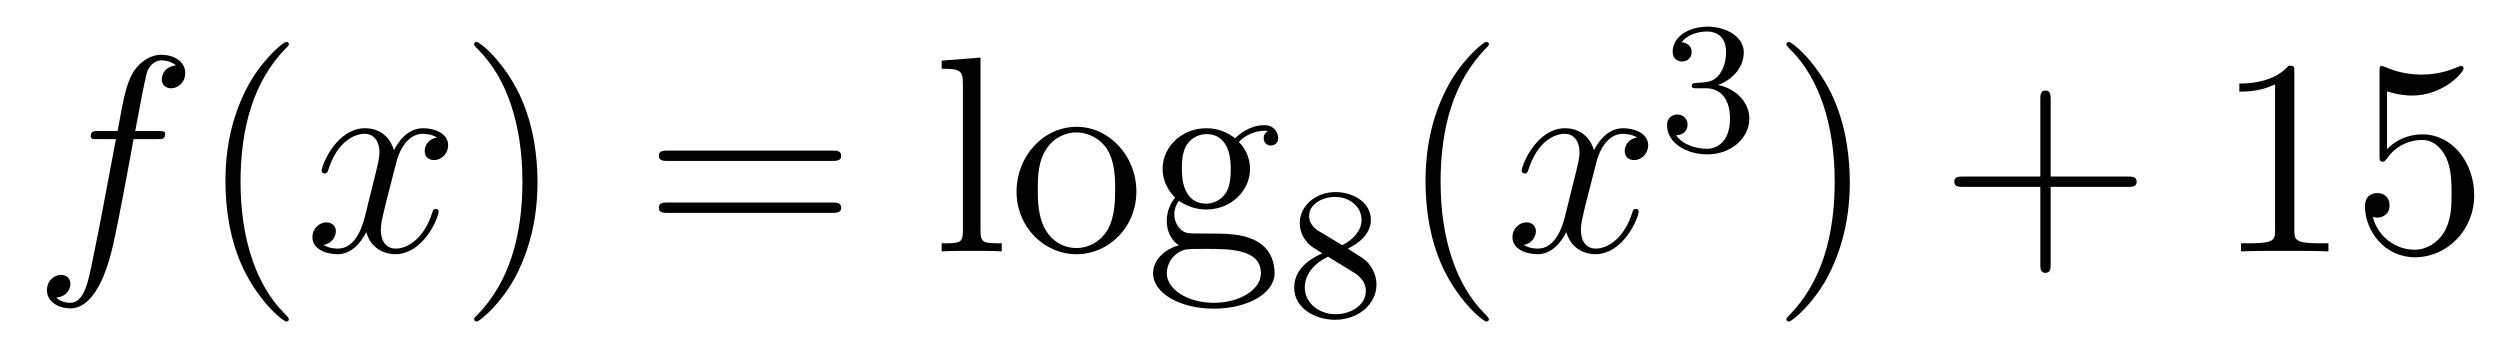
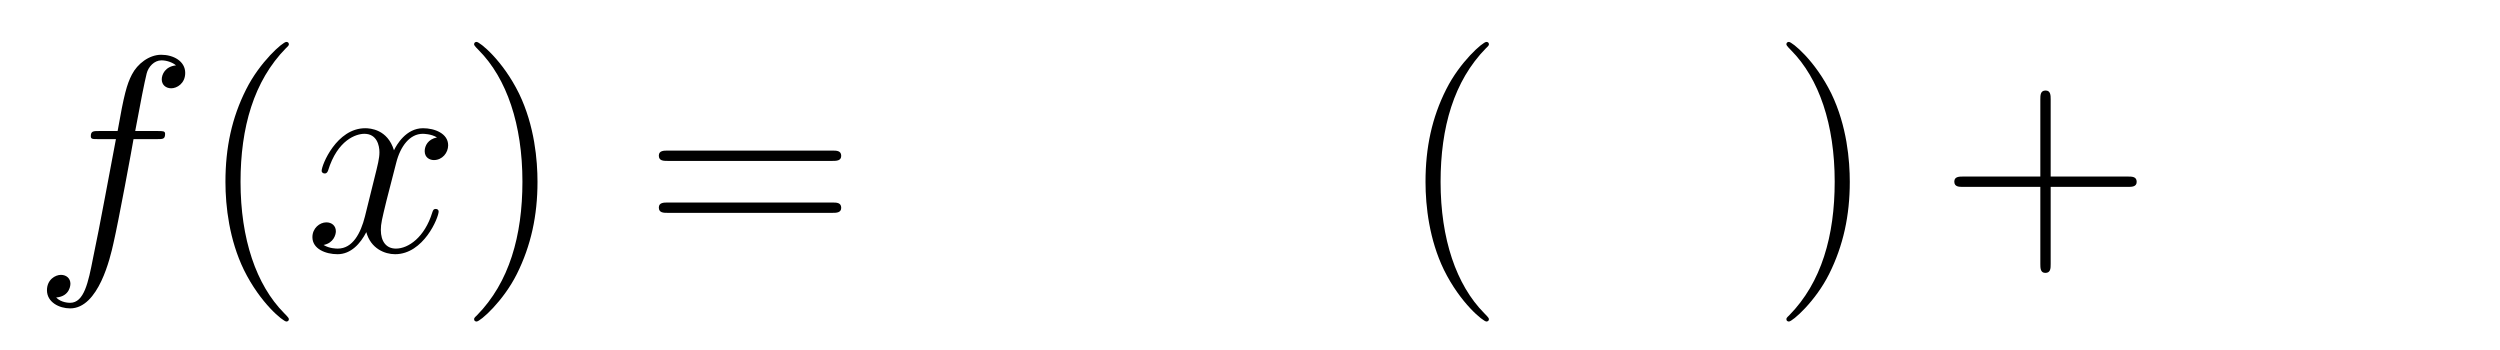
<svg xmlns="http://www.w3.org/2000/svg" height="15pt" version="1.1" viewBox="0 -15 107 15" width="107pt">
  <g id="page1">
    <g transform="matrix(1 0 0 1 -127 650)">
      <path d="M133.732 -659.046C133.971 -659.046 134.066 -659.046 134.066 -659.273C134.066 -659.392 133.971 -659.392 133.755 -659.392H132.787C133.014 -660.623 133.182 -661.472 133.277 -661.855C133.349 -662.142 133.6 -662.417 133.911 -662.417C134.162 -662.417 134.413 -662.309 134.532 -662.202C134.066 -662.154 133.923 -661.807 133.923 -661.604C133.923 -661.365 134.102 -661.221 134.329 -661.221C134.568 -661.221 134.927 -661.424 134.927 -661.879C134.927 -662.381 134.425 -662.656 133.899 -662.656C133.385 -662.656 132.883 -662.273 132.644 -661.807C132.428 -661.388 132.309 -660.958 132.034 -659.392H131.233C131.006 -659.392 130.887 -659.392 130.887 -659.177C130.887 -659.046 130.958 -659.046 131.197 -659.046H131.962C131.747 -657.934 131.257 -655.232 130.982 -653.953C130.779 -652.913 130.6 -652.04 130.002 -652.04C129.966 -652.04 129.619 -652.04 129.404 -652.267C130.014 -652.315 130.014 -652.841 130.014 -652.853C130.014 -653.092 129.834 -653.236 129.608 -653.236C129.368 -653.236 129.01 -653.032 129.01 -652.578C129.01 -652.064 129.536 -651.801 130.002 -651.801C131.221 -651.801 131.723 -653.989 131.855 -654.587C132.07 -655.507 132.656 -658.687 132.715 -659.046H133.732Z" fill-rule="evenodd" />
      <path d="M139.363 -651.335C139.363 -651.371 139.363 -651.395 139.16 -651.598C137.964 -652.806 137.295 -654.778 137.295 -657.217C137.295 -659.536 137.857 -661.532 139.243 -662.943C139.363 -663.05 139.363 -663.074 139.363 -663.11C139.363 -663.182 139.303 -663.206 139.255 -663.206C139.1 -663.206 138.12 -662.345 137.534 -661.173C136.924 -659.966 136.649 -658.687 136.649 -657.217C136.649 -656.152 136.817 -654.73 137.438 -653.451C138.143 -652.017 139.124 -651.239 139.255 -651.239C139.303 -651.239 139.363 -651.263 139.363 -651.335Z" fill-rule="evenodd" />
      <path d="M145.703 -659.117C145.32 -659.046 145.177 -658.759 145.177 -658.532C145.177 -658.245 145.404 -658.149 145.571 -658.149C145.93 -658.149 146.181 -658.46 146.181 -658.782C146.181 -659.285 145.607 -659.512 145.105 -659.512C144.376 -659.512 143.969 -658.794 143.862 -658.567C143.587 -659.464 142.845 -659.512 142.63 -659.512C141.411 -659.512 140.766 -657.946 140.766 -657.683C140.766 -657.635 140.813 -657.575 140.897 -657.575C140.993 -657.575 141.017 -657.647 141.04 -657.695C141.447 -659.022 142.248 -659.273 142.595 -659.273C143.133 -659.273 143.24 -658.771 143.24 -658.484C143.24 -658.221 143.168 -657.946 143.025 -657.372L142.619 -655.734C142.439 -655.017 142.093 -654.36 141.459 -654.36C141.399 -654.36 141.1 -654.36 140.849 -654.515C141.279 -654.599 141.375 -654.957 141.375 -655.101C141.375 -655.34 141.196 -655.483 140.969 -655.483C140.682 -655.483 140.371 -655.232 140.371 -654.85C140.371 -654.348 140.933 -654.12 141.447 -654.12C142.021 -654.12 142.427 -654.575 142.678 -655.065C142.869 -654.36 143.467 -654.12 143.91 -654.12C145.129 -654.12 145.774 -655.687 145.774 -655.949C145.774 -656.009 145.726 -656.057 145.655 -656.057C145.547 -656.057 145.535 -655.997 145.5 -655.902C145.177 -654.85 144.483 -654.36 143.946 -654.36C143.527 -654.36 143.3 -654.67 143.3 -655.16C143.3 -655.423 143.348 -655.615 143.539 -656.404L143.957 -658.029C144.137 -658.747 144.543 -659.273 145.093 -659.273C145.117 -659.273 145.452 -659.273 145.703 -659.117Z" fill-rule="evenodd" />
      <path d="M150.005 -657.217C150.005 -658.125 149.886 -659.607 149.216 -660.994C148.511 -662.428 147.531 -663.206 147.399 -663.206C147.351 -663.206 147.292 -663.182 147.292 -663.11C147.292 -663.074 147.292 -663.05 147.495 -662.847C148.69 -661.64 149.36 -659.667 149.36 -657.228C149.36 -654.909 148.798 -652.913 147.411 -651.502C147.292 -651.395 147.292 -651.371 147.292 -651.335C147.292 -651.263 147.351 -651.239 147.399 -651.239C147.554 -651.239 148.535 -652.1 149.121 -653.272C149.73 -654.491 150.005 -655.782 150.005 -657.217Z" fill-rule="evenodd" />
      <path d="M162.622 -658.113C162.789 -658.113 163.004 -658.113 163.004 -658.328C163.004 -658.555 162.801 -658.555 162.622 -658.555H155.581C155.413 -658.555 155.198 -658.555 155.198 -658.34C155.198 -658.113 155.401 -658.113 155.581 -658.113H162.622ZM162.622 -655.89C162.789 -655.89 163.004 -655.89 163.004 -656.105C163.004 -656.332 162.801 -656.332 162.622 -656.332H155.581C155.413 -656.332 155.198 -656.332 155.198 -656.117C155.198 -655.89 155.401 -655.89 155.581 -655.89H162.622Z" fill-rule="evenodd" />
-       <path d="M168.966 -662.536L167.304 -662.405V-662.058C168.117 -662.058 168.213 -661.974 168.213 -661.388V-655.125C168.213 -654.587 168.081 -654.587 167.304 -654.587V-654.24C167.639 -654.264 168.225 -654.264 168.583 -654.264C168.942 -654.264 169.54 -654.264 169.875 -654.24V-654.587C169.11 -654.587 168.966 -654.587 168.966 -655.125V-662.536ZM175.637 -656.798C175.637 -658.34 174.465 -659.572 173.079 -659.572C171.644 -659.572 170.508 -658.304 170.508 -656.798C170.508 -655.268 171.704 -654.12 173.067 -654.12C174.477 -654.12 175.637 -655.292 175.637 -656.798ZM173.079 -654.383C172.636 -654.383 172.098 -654.575 171.752 -655.16C171.429 -655.698 171.417 -656.404 171.417 -656.906C171.417 -657.36 171.417 -658.089 171.788 -658.627C172.122 -659.141 172.648 -659.332 173.067 -659.332C173.533 -659.332 174.035 -659.117 174.358 -658.651C174.728 -658.101 174.728 -657.348 174.728 -656.906C174.728 -656.487 174.728 -655.746 174.417 -655.184C174.083 -654.611 173.533 -654.383 173.079 -654.383ZM177.452 -656.404C178.014 -656.033 178.492 -656.033 178.624 -656.033C179.7 -656.033 180.501 -656.846 180.501 -657.767C180.501 -658.089 180.405 -658.543 180.023 -658.926C180.488 -659.404 181.05 -659.404 181.11 -659.404C181.158 -659.404 181.218 -659.404 181.266 -659.38C181.146 -659.332 181.086 -659.213 181.086 -659.081C181.086 -658.914 181.206 -658.771 181.397 -658.771C181.493 -658.771 181.708 -658.83 181.708 -659.093C181.708 -659.308 181.541 -659.643 181.122 -659.643C180.501 -659.643 180.034 -659.261 179.867 -659.081C179.508 -659.356 179.09 -659.512 178.636 -659.512C177.56 -659.512 176.759 -658.699 176.759 -657.778C176.759 -657.097 177.177 -656.655 177.297 -656.547C177.153 -656.368 176.938 -656.021 176.938 -655.555C176.938 -654.862 177.357 -654.563 177.452 -654.503C176.902 -654.348 176.352 -653.917 176.352 -653.296C176.352 -652.471 177.476 -651.789 178.947 -651.789C180.369 -651.789 181.553 -652.423 181.553 -653.32C181.553 -653.618 181.469 -654.324 180.752 -654.694C180.142 -655.005 179.544 -655.005 178.516 -655.005C177.787 -655.005 177.703 -655.005 177.488 -655.232C177.368 -655.352 177.261 -655.579 177.261 -655.83C177.261 -656.033 177.333 -656.236 177.452 -656.404ZM178.636 -656.284C177.584 -656.284 177.584 -657.492 177.584 -657.767C177.584 -657.982 177.584 -658.472 177.787 -658.794C178.014 -659.141 178.373 -659.261 178.624 -659.261C179.676 -659.261 179.676 -658.053 179.676 -657.778C179.676 -657.563 179.676 -657.073 179.472 -656.75C179.245 -656.404 178.887 -656.284 178.636 -656.284ZM178.958 -652.04C177.811 -652.04 176.938 -652.626 176.938 -653.307C176.938 -653.403 176.962 -653.869 177.416 -654.18C177.679 -654.348 177.787 -654.348 178.624 -654.348C179.616 -654.348 180.967 -654.348 180.967 -653.307C180.967 -652.602 180.058 -652.04 178.958 -652.04Z" fill-rule="evenodd" />
-       <path d="M184.686 -654.357C185.132 -654.572 185.673 -654.97 185.673 -655.592C185.673 -656.349 184.901 -656.779 184.16 -656.779C183.315 -656.779 182.63 -656.197 182.63 -655.448C182.63 -655.153 182.733 -654.882 182.933 -654.652C183.068 -654.484 183.1 -654.468 183.594 -654.157C182.606 -653.719 182.391 -653.137 182.391 -652.691C182.391 -651.815 183.275 -651.313 184.144 -651.313C185.124 -651.313 185.913 -651.974 185.913 -652.819C185.913 -653.321 185.642 -653.655 185.514 -653.791C185.379 -653.918 185.371 -653.926 184.686 -654.357ZM183.45 -655.106C183.219 -655.241 183.028 -655.472 183.028 -655.751C183.028 -656.253 183.578 -656.572 184.144 -656.572C184.765 -656.572 185.275 -656.149 185.275 -655.592C185.275 -655.129 184.917 -654.739 184.447 -654.508L183.45 -655.106ZM183.841 -654.014C183.873 -653.998 184.781 -653.44 184.917 -653.352C185.044 -653.281 185.458 -653.026 185.458 -652.548C185.458 -651.934 184.813 -651.552 184.16 -651.552C183.45 -651.552 182.845 -652.038 182.845 -652.691C182.845 -653.289 183.291 -653.759 183.841 -654.014Z" fill-rule="evenodd" />
      <path d="M190.725 -651.335C190.725 -651.371 190.725 -651.395 190.522 -651.598C189.327 -652.806 188.657 -654.778 188.657 -657.217C188.657 -659.536 189.219 -661.532 190.606 -662.943C190.725 -663.05 190.725 -663.074 190.725 -663.11C190.725 -663.182 190.665 -663.206 190.617 -663.206C190.462 -663.206 189.482 -662.345 188.896 -661.173C188.287 -659.966 188.012 -658.687 188.012 -657.217C188.012 -656.152 188.179 -654.73 188.8 -653.451C189.506 -652.017 190.486 -651.239 190.617 -651.239C190.665 -651.239 190.725 -651.263 190.725 -651.335Z" fill-rule="evenodd" />
-       <path d="M197.065 -659.117C196.682 -659.046 196.538 -658.759 196.538 -658.532C196.538 -658.245 196.766 -658.149 196.933 -658.149C197.292 -658.149 197.543 -658.46 197.543 -658.782C197.543 -659.285 196.969 -659.512 196.468 -659.512C195.738 -659.512 195.331 -658.794 195.224 -658.567C194.948 -659.464 194.208 -659.512 193.993 -659.512C192.773 -659.512 192.127 -657.946 192.127 -657.683C192.127 -657.635 192.175 -657.575 192.259 -657.575C192.355 -657.575 192.379 -657.647 192.403 -657.695C192.809 -659.022 193.61 -659.273 193.957 -659.273C194.495 -659.273 194.603 -658.771 194.603 -658.484C194.603 -658.221 194.531 -657.946 194.387 -657.372L193.981 -655.734C193.801 -655.017 193.454 -654.36 192.821 -654.36C192.762 -654.36 192.463 -654.36 192.211 -654.515C192.642 -654.599 192.737 -654.957 192.737 -655.101C192.737 -655.34 192.558 -655.483 192.331 -655.483C192.044 -655.483 191.733 -655.232 191.733 -654.85C191.733 -654.348 192.295 -654.12 192.809 -654.12C193.382 -654.12 193.789 -654.575 194.04 -655.065C194.232 -654.36 194.83 -654.12 195.271 -654.12C196.492 -654.12 197.136 -655.687 197.136 -655.949C197.136 -656.009 197.088 -656.057 197.017 -656.057C196.909 -656.057 196.897 -655.997 196.861 -655.902C196.538 -654.85 195.846 -654.36 195.307 -654.36C194.89 -654.36 194.662 -654.67 194.662 -655.16C194.662 -655.423 194.71 -655.615 194.902 -656.404L195.319 -658.029C195.499 -658.747 195.905 -659.273 196.456 -659.273C196.48 -659.273 196.814 -659.273 197.065 -659.117Z" fill-rule="evenodd" />
-       <path d="M200.016 -661.222C200.646 -661.222 201.044 -660.759 201.044 -659.922C201.044 -658.927 200.478 -658.632 200.056 -658.632C199.618 -658.632 199.02 -658.791 198.74 -659.213C199.028 -659.213 199.228 -659.397 199.228 -659.66C199.228 -659.915 199.044 -660.098 198.788 -660.098C198.574 -660.098 198.35 -659.962 198.35 -659.644C198.35 -658.887 199.164 -658.393 200.072 -658.393C201.132 -658.393 201.872 -659.126 201.872 -659.922C201.872 -660.584 201.347 -661.19 200.534 -661.365C201.163 -661.588 201.634 -662.13 201.634 -662.767C201.634 -663.405 200.916 -663.859 200.088 -663.859C199.235 -663.859 198.589 -663.397 198.589 -662.791C198.589 -662.496 198.788 -662.369 198.996 -662.369C199.243 -662.369 199.403 -662.544 199.403 -662.775C199.403 -663.07 199.147 -663.182 198.972 -663.19C199.307 -663.628 199.92 -663.652 200.064 -663.652C200.27 -663.652 200.876 -663.588 200.876 -662.767C200.876 -662.209 200.646 -661.875 200.534 -661.747C200.296 -661.5 200.112 -661.484 199.626 -661.452C199.474 -661.445 199.41 -661.437 199.41 -661.333C199.41 -661.222 199.482 -661.222 199.618 -661.222H200.016Z" fill-rule="evenodd" />
      <path d="M206.171 -657.217C206.171 -658.125 206.052 -659.607 205.382 -660.994C204.677 -662.428 203.696 -663.206 203.566 -663.206C203.518 -663.206 203.458 -663.182 203.458 -663.11C203.458 -663.074 203.458 -663.05 203.66 -662.847C204.857 -661.64 205.525 -659.667 205.525 -657.228C205.525 -654.909 204.964 -652.913 203.576 -651.502C203.458 -651.395 203.458 -651.371 203.458 -651.335C203.458 -651.263 203.518 -651.239 203.566 -651.239C203.72 -651.239 204.701 -652.1 205.286 -653.272C205.896 -654.491 206.171 -655.782 206.171 -657.217Z" fill-rule="evenodd" />
      <path d="M214.769 -657.001H218.068C218.234 -657.001 218.45 -657.001 218.45 -657.217C218.45 -657.444 218.248 -657.444 218.068 -657.444H214.769V-660.743C214.769 -660.91 214.769 -661.126 214.553 -661.126C214.326 -661.126 214.326 -660.922 214.326 -660.743V-657.444H211.027C210.859 -657.444 210.644 -657.444 210.644 -657.228C210.644 -657.001 210.847 -657.001 211.027 -657.001H214.326V-653.702C214.326 -653.535 214.326 -653.32 214.541 -653.32C214.769 -653.32 214.769 -653.523 214.769 -653.702V-657.001Z" fill-rule="evenodd" />
-       <path d="M225.198 -661.902C225.198 -662.178 225.198 -662.189 224.959 -662.189C224.672 -661.867 224.075 -661.424 222.844 -661.424V-661.078C223.118 -661.078 223.716 -661.078 224.374 -661.388V-655.16C224.374 -654.73 224.338 -654.587 223.285 -654.587H222.916V-654.24C223.238 -654.264 224.398 -654.264 224.792 -654.264S226.334 -654.264 226.657 -654.24V-654.587H226.286C225.234 -654.587 225.198 -654.73 225.198 -655.16V-661.902ZM229.165 -661.09C229.68 -660.922 230.098 -660.91 230.23 -660.91C231.581 -660.91 232.441 -661.902 232.441 -662.07C232.441 -662.118 232.417 -662.178 232.345 -662.178C232.321 -662.178 232.298 -662.178 232.19 -662.13C231.521 -661.843 230.947 -661.807 230.636 -661.807C229.847 -661.807 229.285 -662.046 229.058 -662.142C228.974 -662.178 228.95 -662.178 228.938 -662.178C228.844 -662.178 228.844 -662.106 228.844 -661.914V-658.364C228.844 -658.149 228.844 -658.077 228.986 -658.077C229.046 -658.077 229.058 -658.089 229.178 -658.233C229.512 -658.723 230.075 -659.01 230.672 -659.01C231.306 -659.01 231.617 -658.424 231.712 -658.221C231.916 -657.754 231.928 -657.169 231.928 -656.714C231.928 -656.26 231.928 -655.579 231.593 -655.041C231.33 -654.611 230.863 -654.312 230.338 -654.312C229.548 -654.312 228.772 -654.85 228.556 -655.722C228.616 -655.698 228.688 -655.687 228.748 -655.687C228.95 -655.687 229.273 -655.806 229.273 -656.212C229.273 -656.547 229.046 -656.738 228.748 -656.738C228.533 -656.738 228.221 -656.631 228.221 -656.165C228.221 -655.148 229.034 -653.989 230.362 -653.989C231.712 -653.989 232.895 -655.125 232.895 -656.643C232.895 -658.065 231.94 -659.249 230.684 -659.249C230.003 -659.249 229.477 -658.95 229.165 -658.615V-661.09Z" fill-rule="evenodd" />
    </g>
  </g>
</svg>